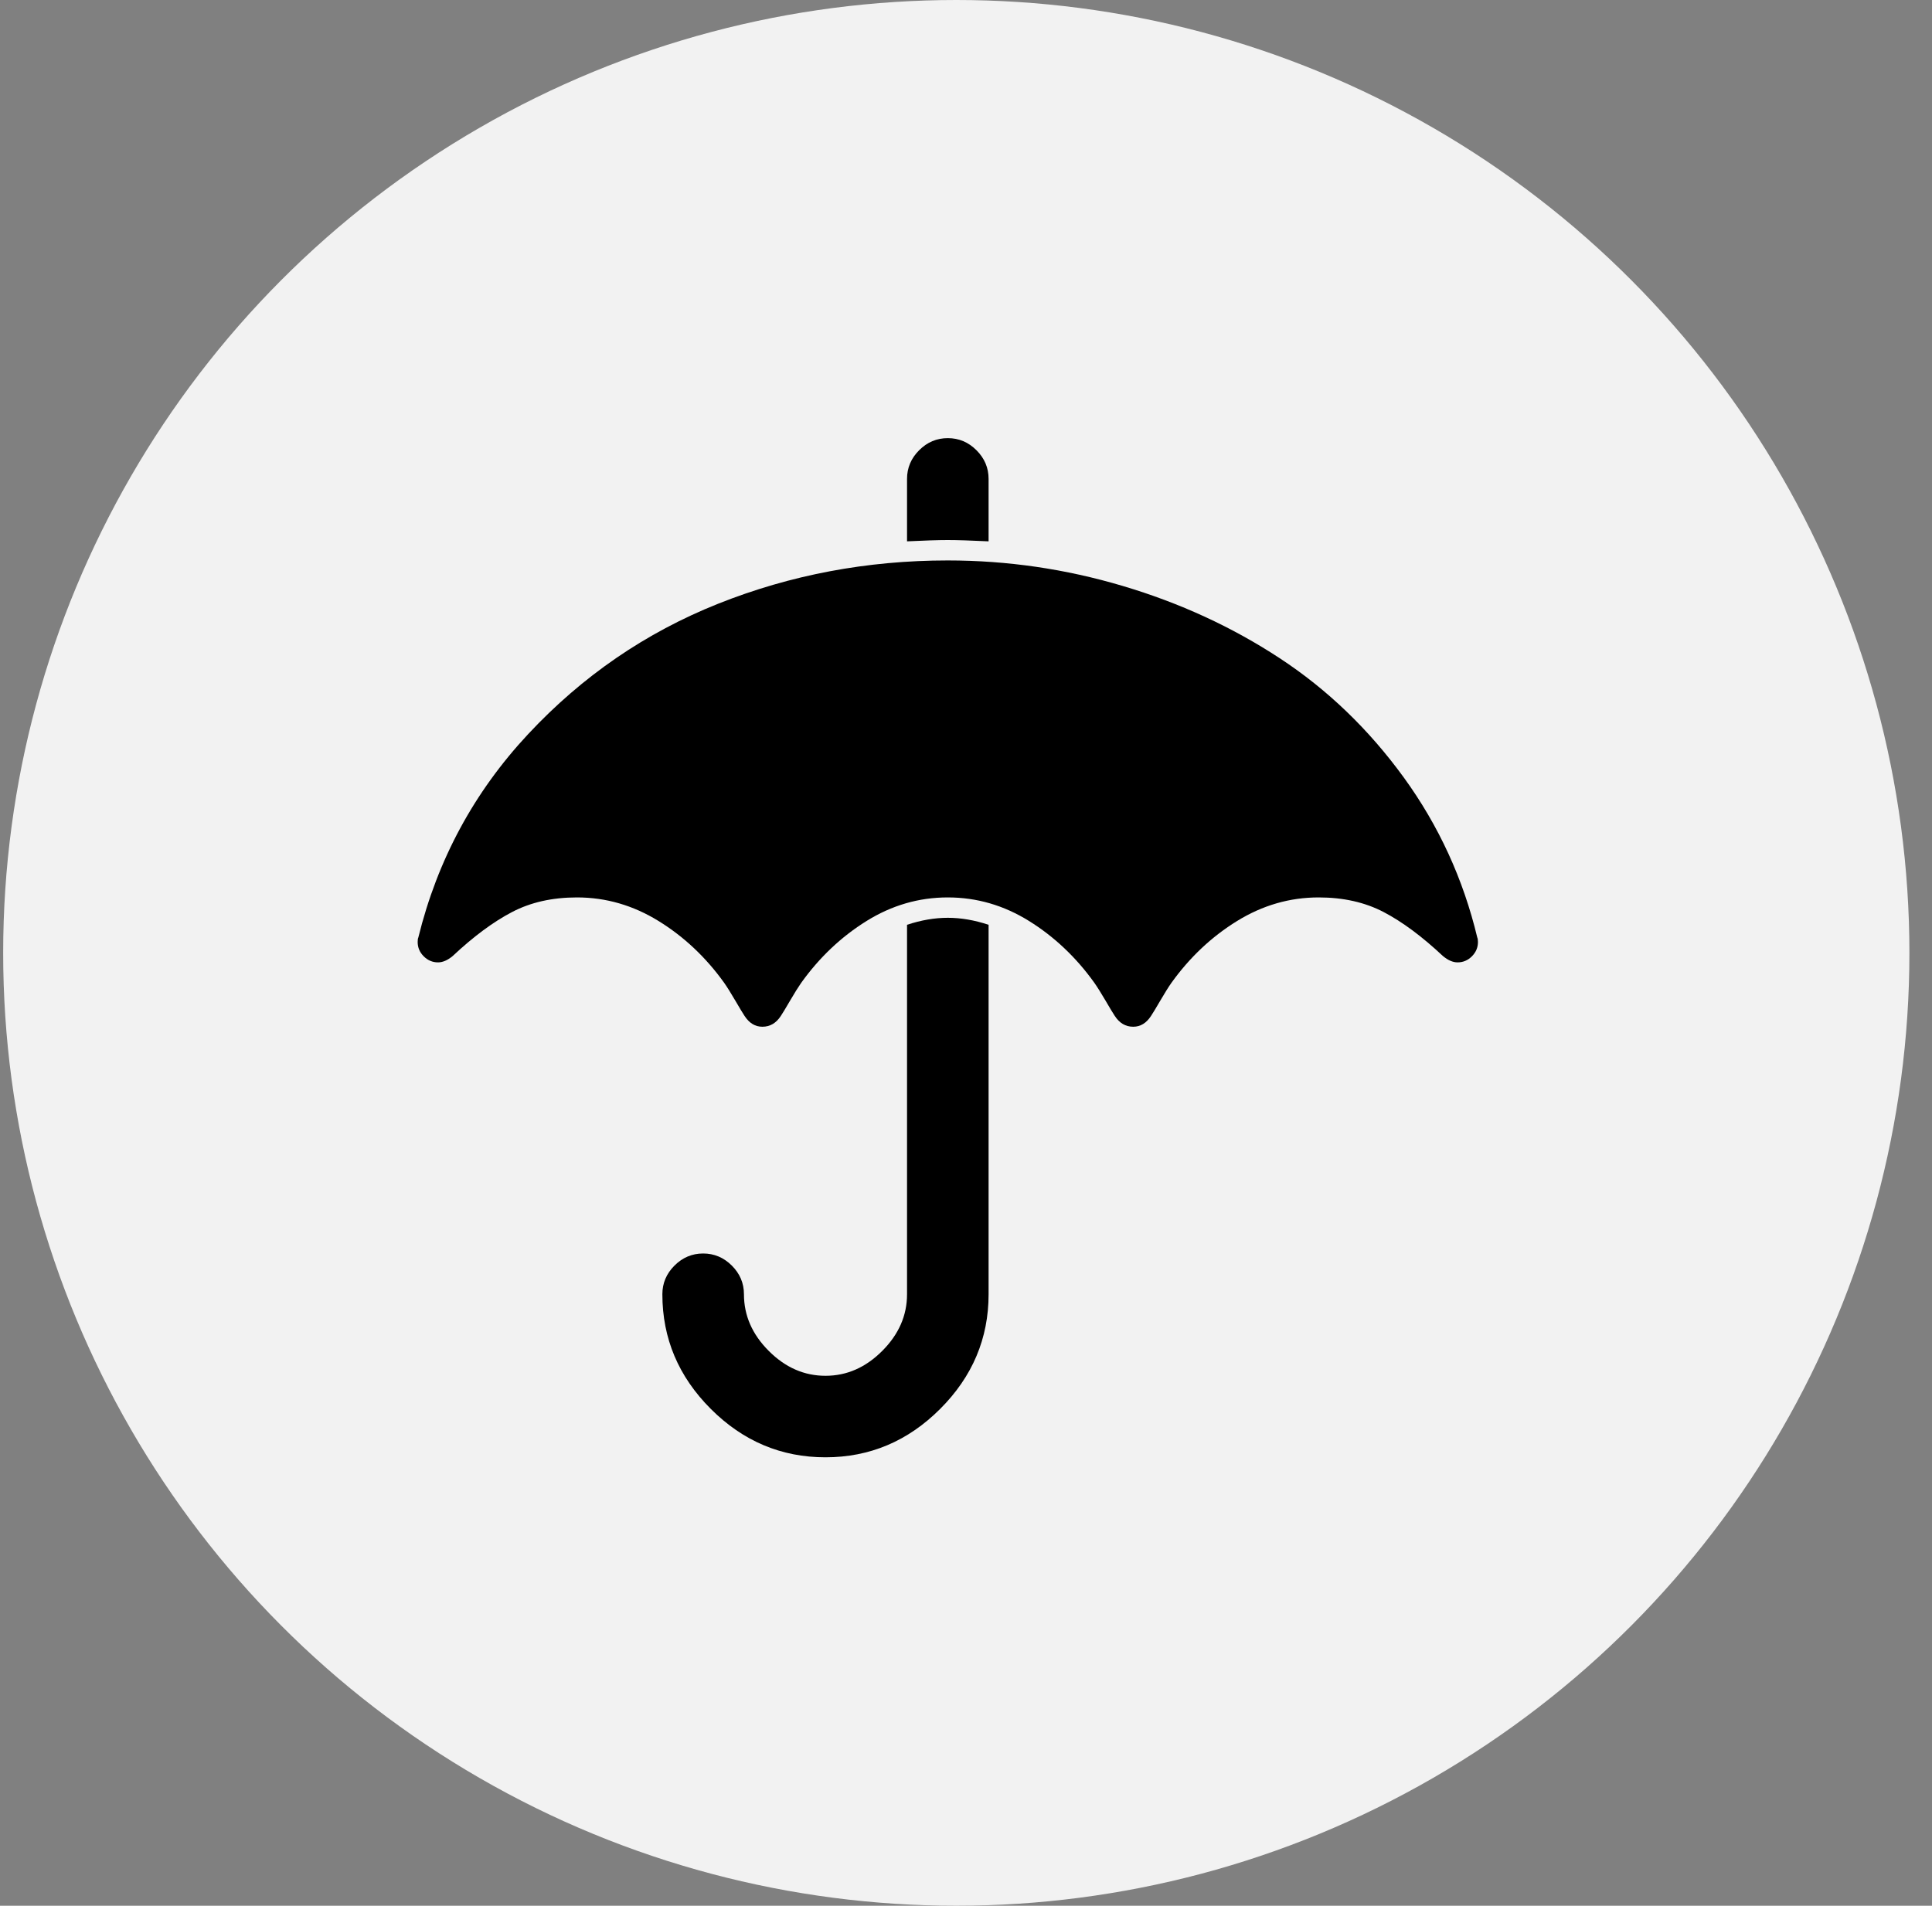
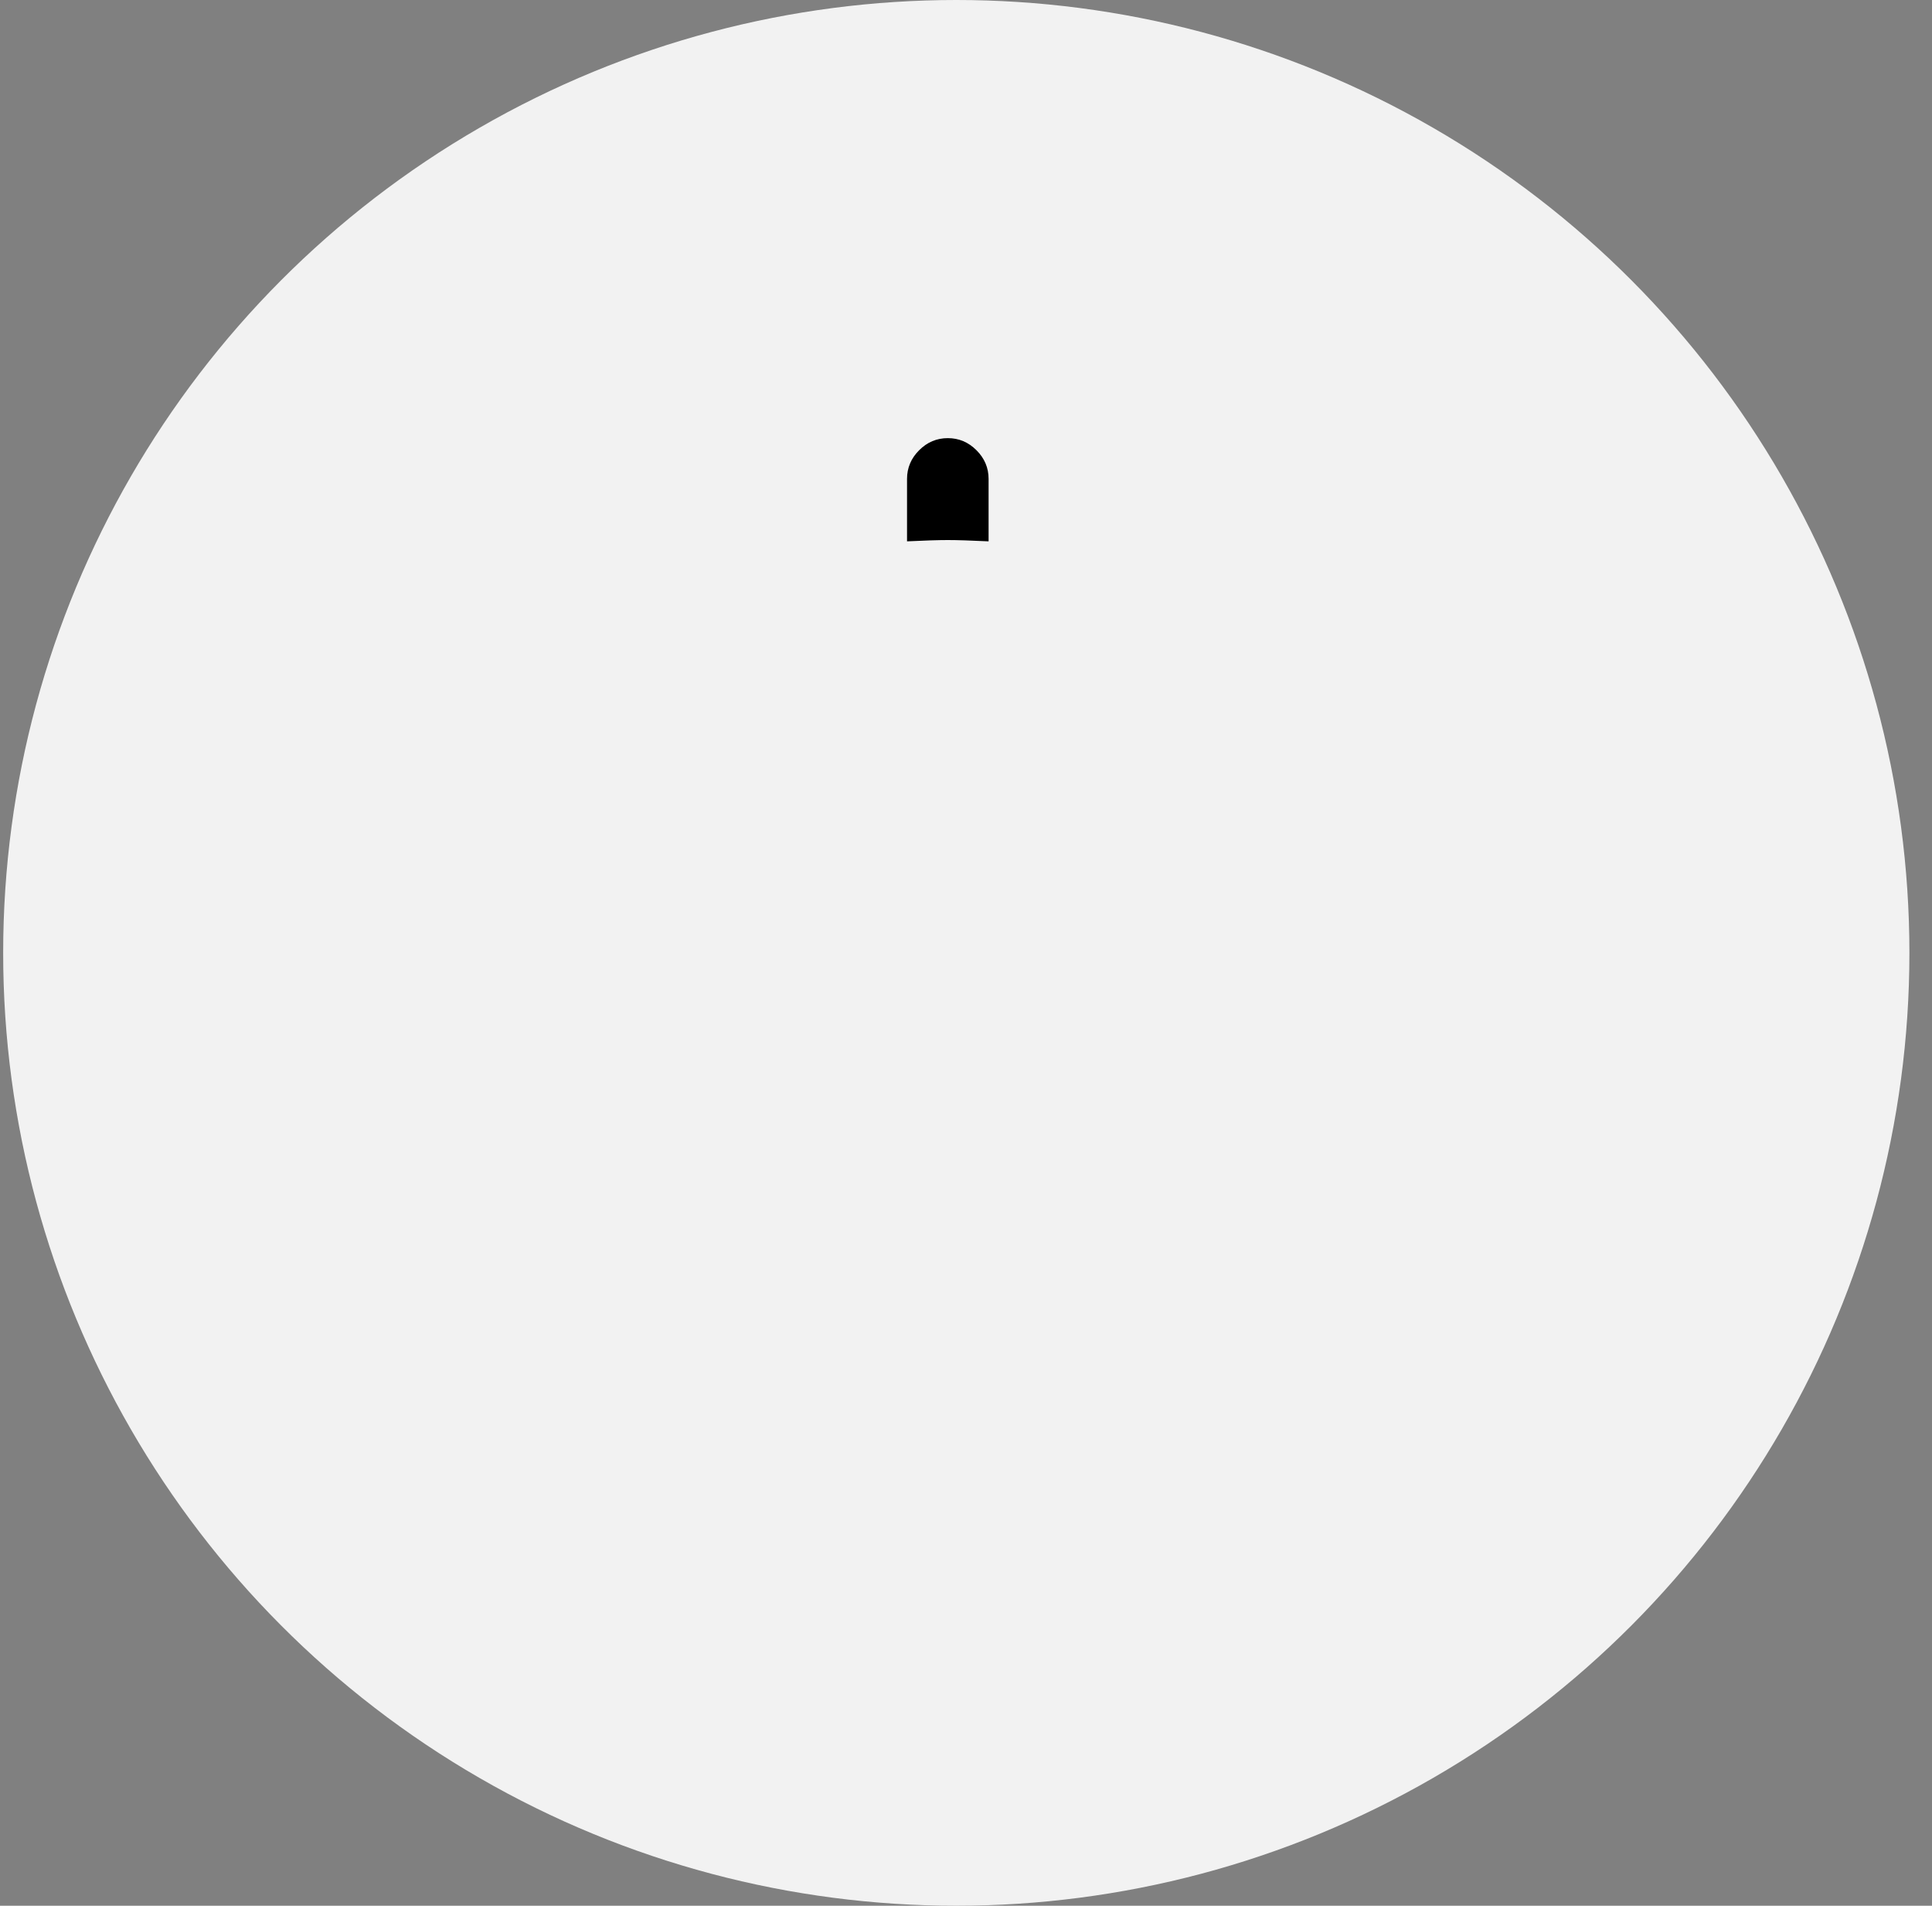
<svg xmlns="http://www.w3.org/2000/svg" width="75px" height="74px" viewBox="0 0 75 74" version="1.1">
  <rect x="0" y="0" width="75" height="74" fill="#808080" stroke="none" />
  <title>E57AC4E6-0536-4208-BC16-4B02AFB7BCB2</title>
  <desc>Created with sketchtool.</desc>
  <defs />
  <g id="Page-1" stroke="none" stroke-width="1" fill="none" fill-rule="evenodd">
    <g id="190410_CreativeRights_desktop_fotografen" transform="translate(-980, -2056)" fill-rule="nonzero">
      <g id="vorteile-fotografen" transform="translate(40, 2036.438)">
        <g id="vorteil-fotografen-03" transform="translate(920, 0)">
          <g id="icon-vorteil-fotografen-03" transform="translate(20, 19.562)">
            <circle id="Oval" fill="#F2F2F2" cx="37.123" cy="37" r="37" />
            <g id="005-umbrella" transform="translate(16.214, 17)" fill="#000000">
-               <path d="M18.997,18.91 L18.997,33.256 C18.997,34.081 18.676,34.814 18.033,35.457 C17.39,36.101 16.656,36.422 15.831,36.422 C15.007,36.422 14.273,36.101 13.63,35.457 C12.987,34.814 12.666,34.081 12.666,33.256 C12.666,32.827 12.509,32.456 12.196,32.143 C11.882,31.83 11.511,31.673 11.082,31.673 C10.653,31.673 10.282,31.83 9.969,32.143 C9.656,32.456 9.499,32.827 9.499,33.256 C9.499,34.971 10.126,36.455 11.379,37.708 C12.632,38.962 14.116,39.587 15.831,39.587 C17.546,39.587 19.03,38.962 20.283,37.708 C21.536,36.455 22.163,34.971 22.163,33.256 L22.163,18.91 C21.619,18.729 21.091,18.638 20.58,18.638 C20.069,18.638 19.541,18.729 18.997,18.91 Z" id="Shape" />
              <path d="M22.163,4.02 L22.163,1.596 C22.163,1.167 22.006,0.796 21.693,0.483 C21.38,0.169 21.009,0.013 20.58,0.013 C20.151,0.013 19.78,0.169 19.467,0.483 C19.154,0.796 18.997,1.167 18.997,1.596 L18.997,4.02 C19.69,3.987 20.217,3.97 20.58,3.97 C20.943,3.97 21.471,3.987 22.163,4.02 Z" id="Shape" />
-               <path d="M41.134,19.405 C40.589,17.13 39.637,15.056 38.277,13.184 C36.916,11.313 35.312,9.771 33.465,8.559 C31.619,7.347 29.587,6.411 27.369,5.752 C25.151,5.092 22.888,4.762 20.579,4.762 C17.446,4.762 14.474,5.323 11.662,6.444 C8.851,7.565 6.394,9.251 4.292,11.502 C2.189,13.753 0.767,16.387 0.025,19.405 C0.008,19.438 0,19.496 0,19.578 C0,19.792 0.078,19.978 0.235,20.134 C0.392,20.291 0.577,20.369 0.791,20.369 C0.973,20.369 1.162,20.287 1.36,20.122 C2.168,19.364 2.935,18.795 3.661,18.416 C4.386,18.036 5.227,17.847 6.184,17.847 C7.305,17.847 8.36,18.152 9.35,18.762 C10.339,19.372 11.188,20.172 11.897,21.161 C12.013,21.326 12.157,21.557 12.33,21.853 C12.504,22.151 12.623,22.348 12.689,22.447 C12.87,22.727 13.101,22.868 13.382,22.868 C13.679,22.868 13.918,22.727 14.099,22.447 C14.165,22.348 14.285,22.15 14.458,21.853 C14.631,21.557 14.775,21.326 14.89,21.161 C15.599,20.172 16.445,19.372 17.426,18.762 C18.407,18.152 19.458,17.847 20.579,17.847 C21.701,17.847 22.752,18.152 23.733,18.762 C24.714,19.372 25.56,20.172 26.268,21.161 C26.384,21.326 26.528,21.557 26.702,21.853 C26.875,22.151 26.995,22.348 27.061,22.447 C27.242,22.727 27.481,22.868 27.778,22.868 C28.058,22.868 28.289,22.727 28.47,22.447 C28.536,22.348 28.656,22.15 28.829,21.853 C29.002,21.557 29.146,21.326 29.262,21.161 C29.972,20.172 30.821,19.372 31.81,18.762 C32.8,18.152 33.855,17.847 34.976,17.847 C35.933,17.847 36.774,18.036 37.499,18.415 C38.225,18.795 38.991,19.364 39.799,20.122 C39.997,20.287 40.187,20.369 40.369,20.369 C40.583,20.369 40.768,20.291 40.925,20.134 C41.081,19.978 41.16,19.793 41.16,19.578 C41.159,19.495 41.151,19.438 41.134,19.405 Z" id="Shape" />
            </g>
          </g>
        </g>
      </g>
    </g>
  </g>
</svg>